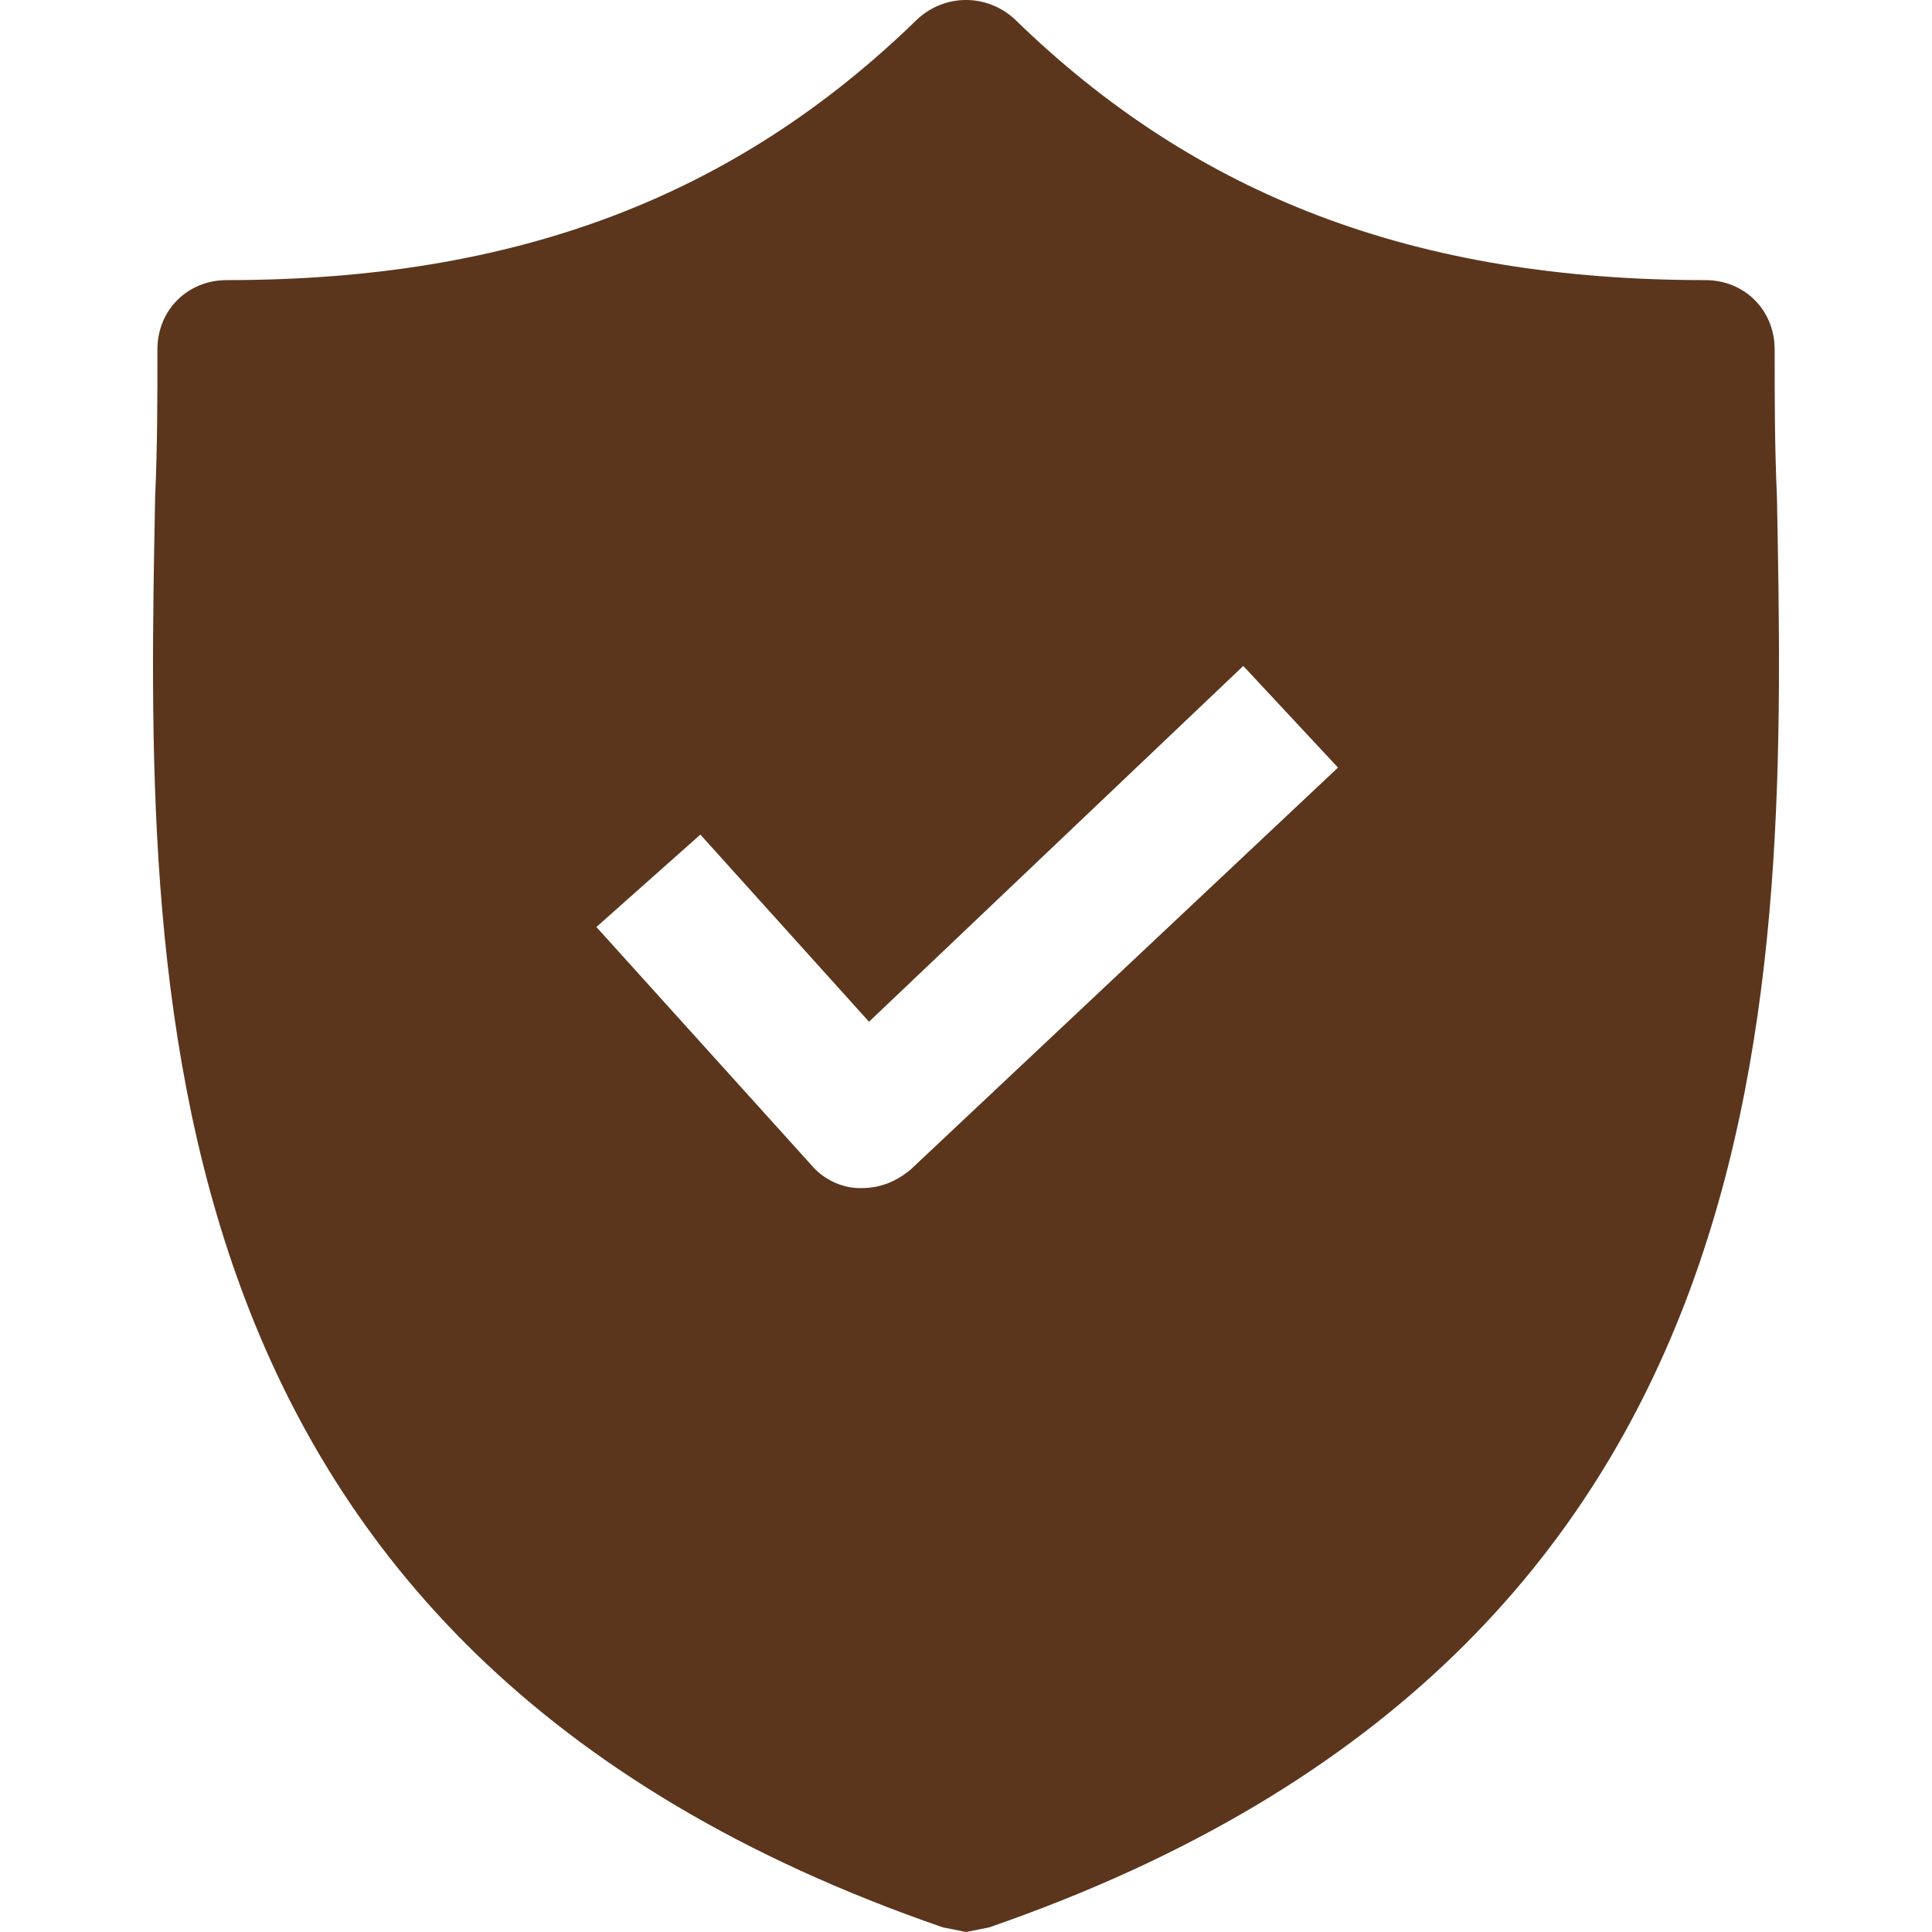
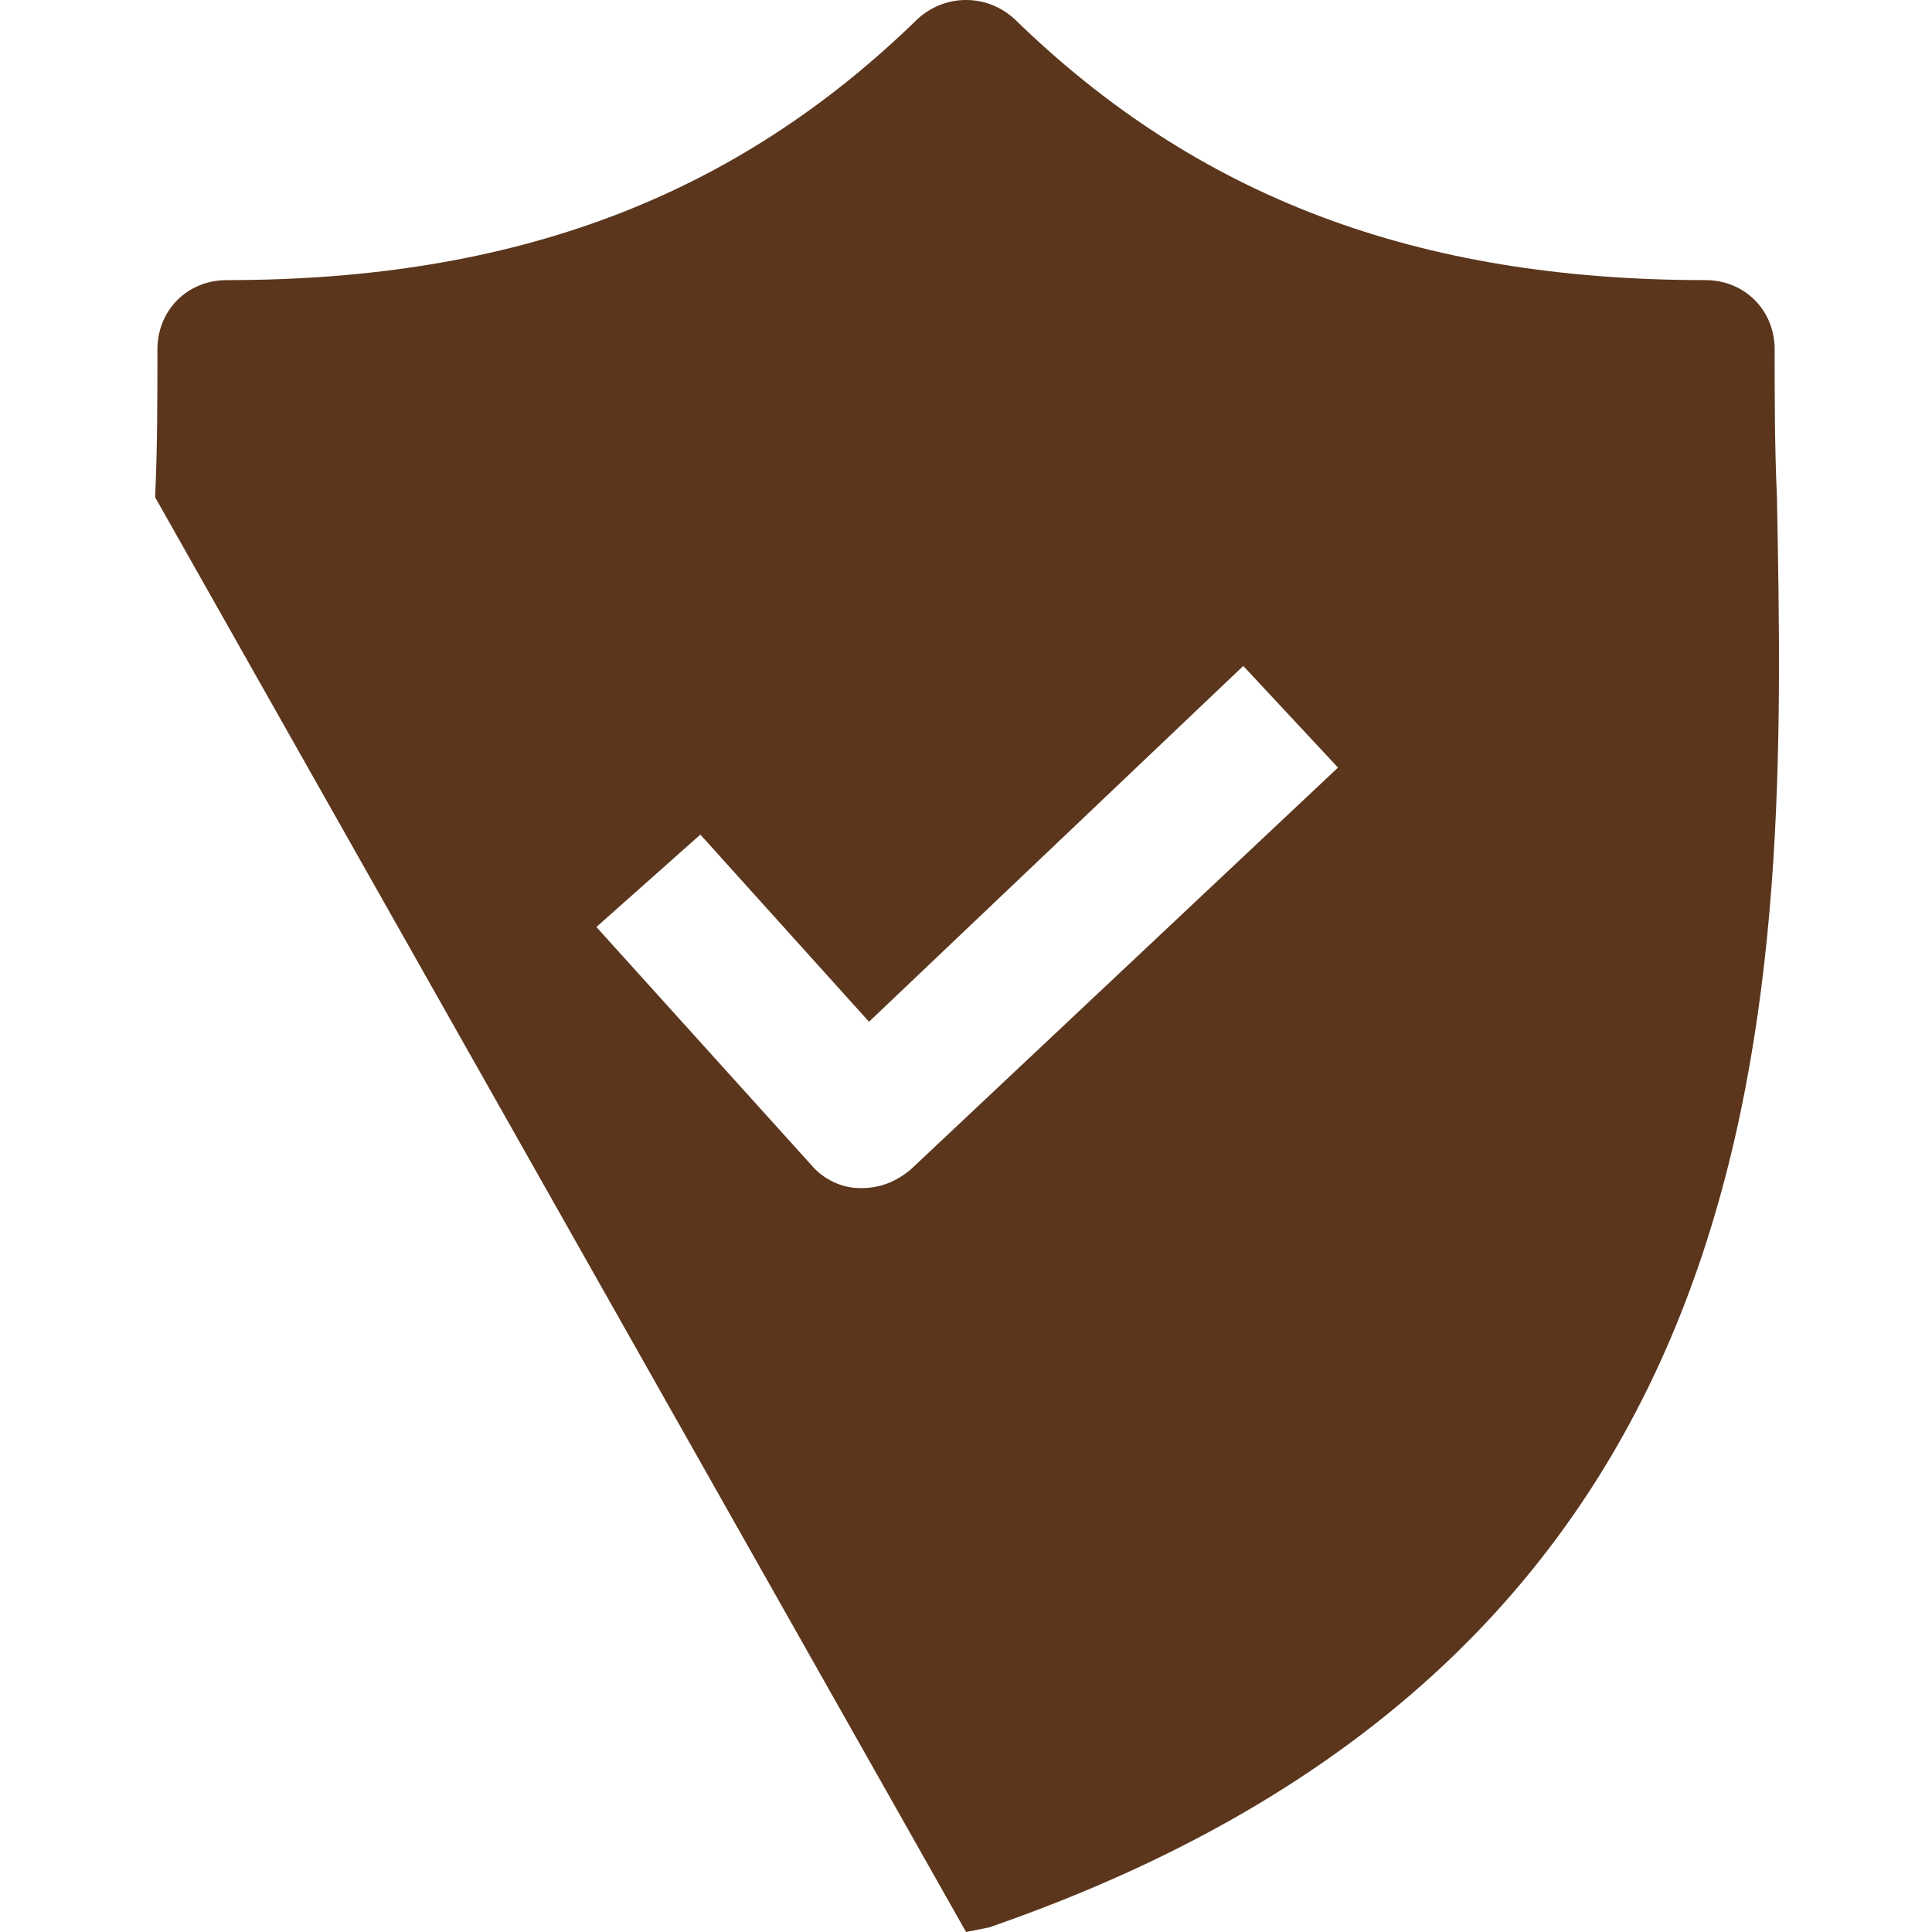
<svg xmlns="http://www.w3.org/2000/svg" width="75" height="75" viewBox="0 0 75 75" fill="none">
-   <path d="M68.981 19.305C68.892 17.332 68.892 15.448 68.892 13.565C68.892 12.04 67.726 10.874 66.201 10.874C54.99 10.874 46.47 7.646 39.385 0.74C38.309 -0.247 36.694 -0.247 35.618 0.74C28.533 7.646 20.013 10.874 8.802 10.874C7.277 10.874 6.111 12.04 6.111 13.565C6.111 15.448 6.111 17.332 6.022 19.305C5.663 38.139 5.125 63.969 36.605 74.821L37.502 75L38.398 74.821C69.789 63.969 69.34 38.229 68.981 19.305ZM35.349 45.404C34.811 45.852 34.183 46.121 33.466 46.121H33.376C32.658 46.121 31.941 45.762 31.493 45.224L23.152 35.986L27.188 32.399L33.735 39.664L48.264 25.852L51.941 29.798L35.349 45.404Z" fill="#5B361C" />
+   <path d="M68.981 19.305C68.892 17.332 68.892 15.448 68.892 13.565C68.892 12.04 67.726 10.874 66.201 10.874C54.99 10.874 46.47 7.646 39.385 0.74C38.309 -0.247 36.694 -0.247 35.618 0.74C28.533 7.646 20.013 10.874 8.802 10.874C7.277 10.874 6.111 12.04 6.111 13.565C6.111 15.448 6.111 17.332 6.022 19.305L37.502 75L38.398 74.821C69.789 63.969 69.34 38.229 68.981 19.305ZM35.349 45.404C34.811 45.852 34.183 46.121 33.466 46.121H33.376C32.658 46.121 31.941 45.762 31.493 45.224L23.152 35.986L27.188 32.399L33.735 39.664L48.264 25.852L51.941 29.798L35.349 45.404Z" fill="#5B361C" />
</svg>